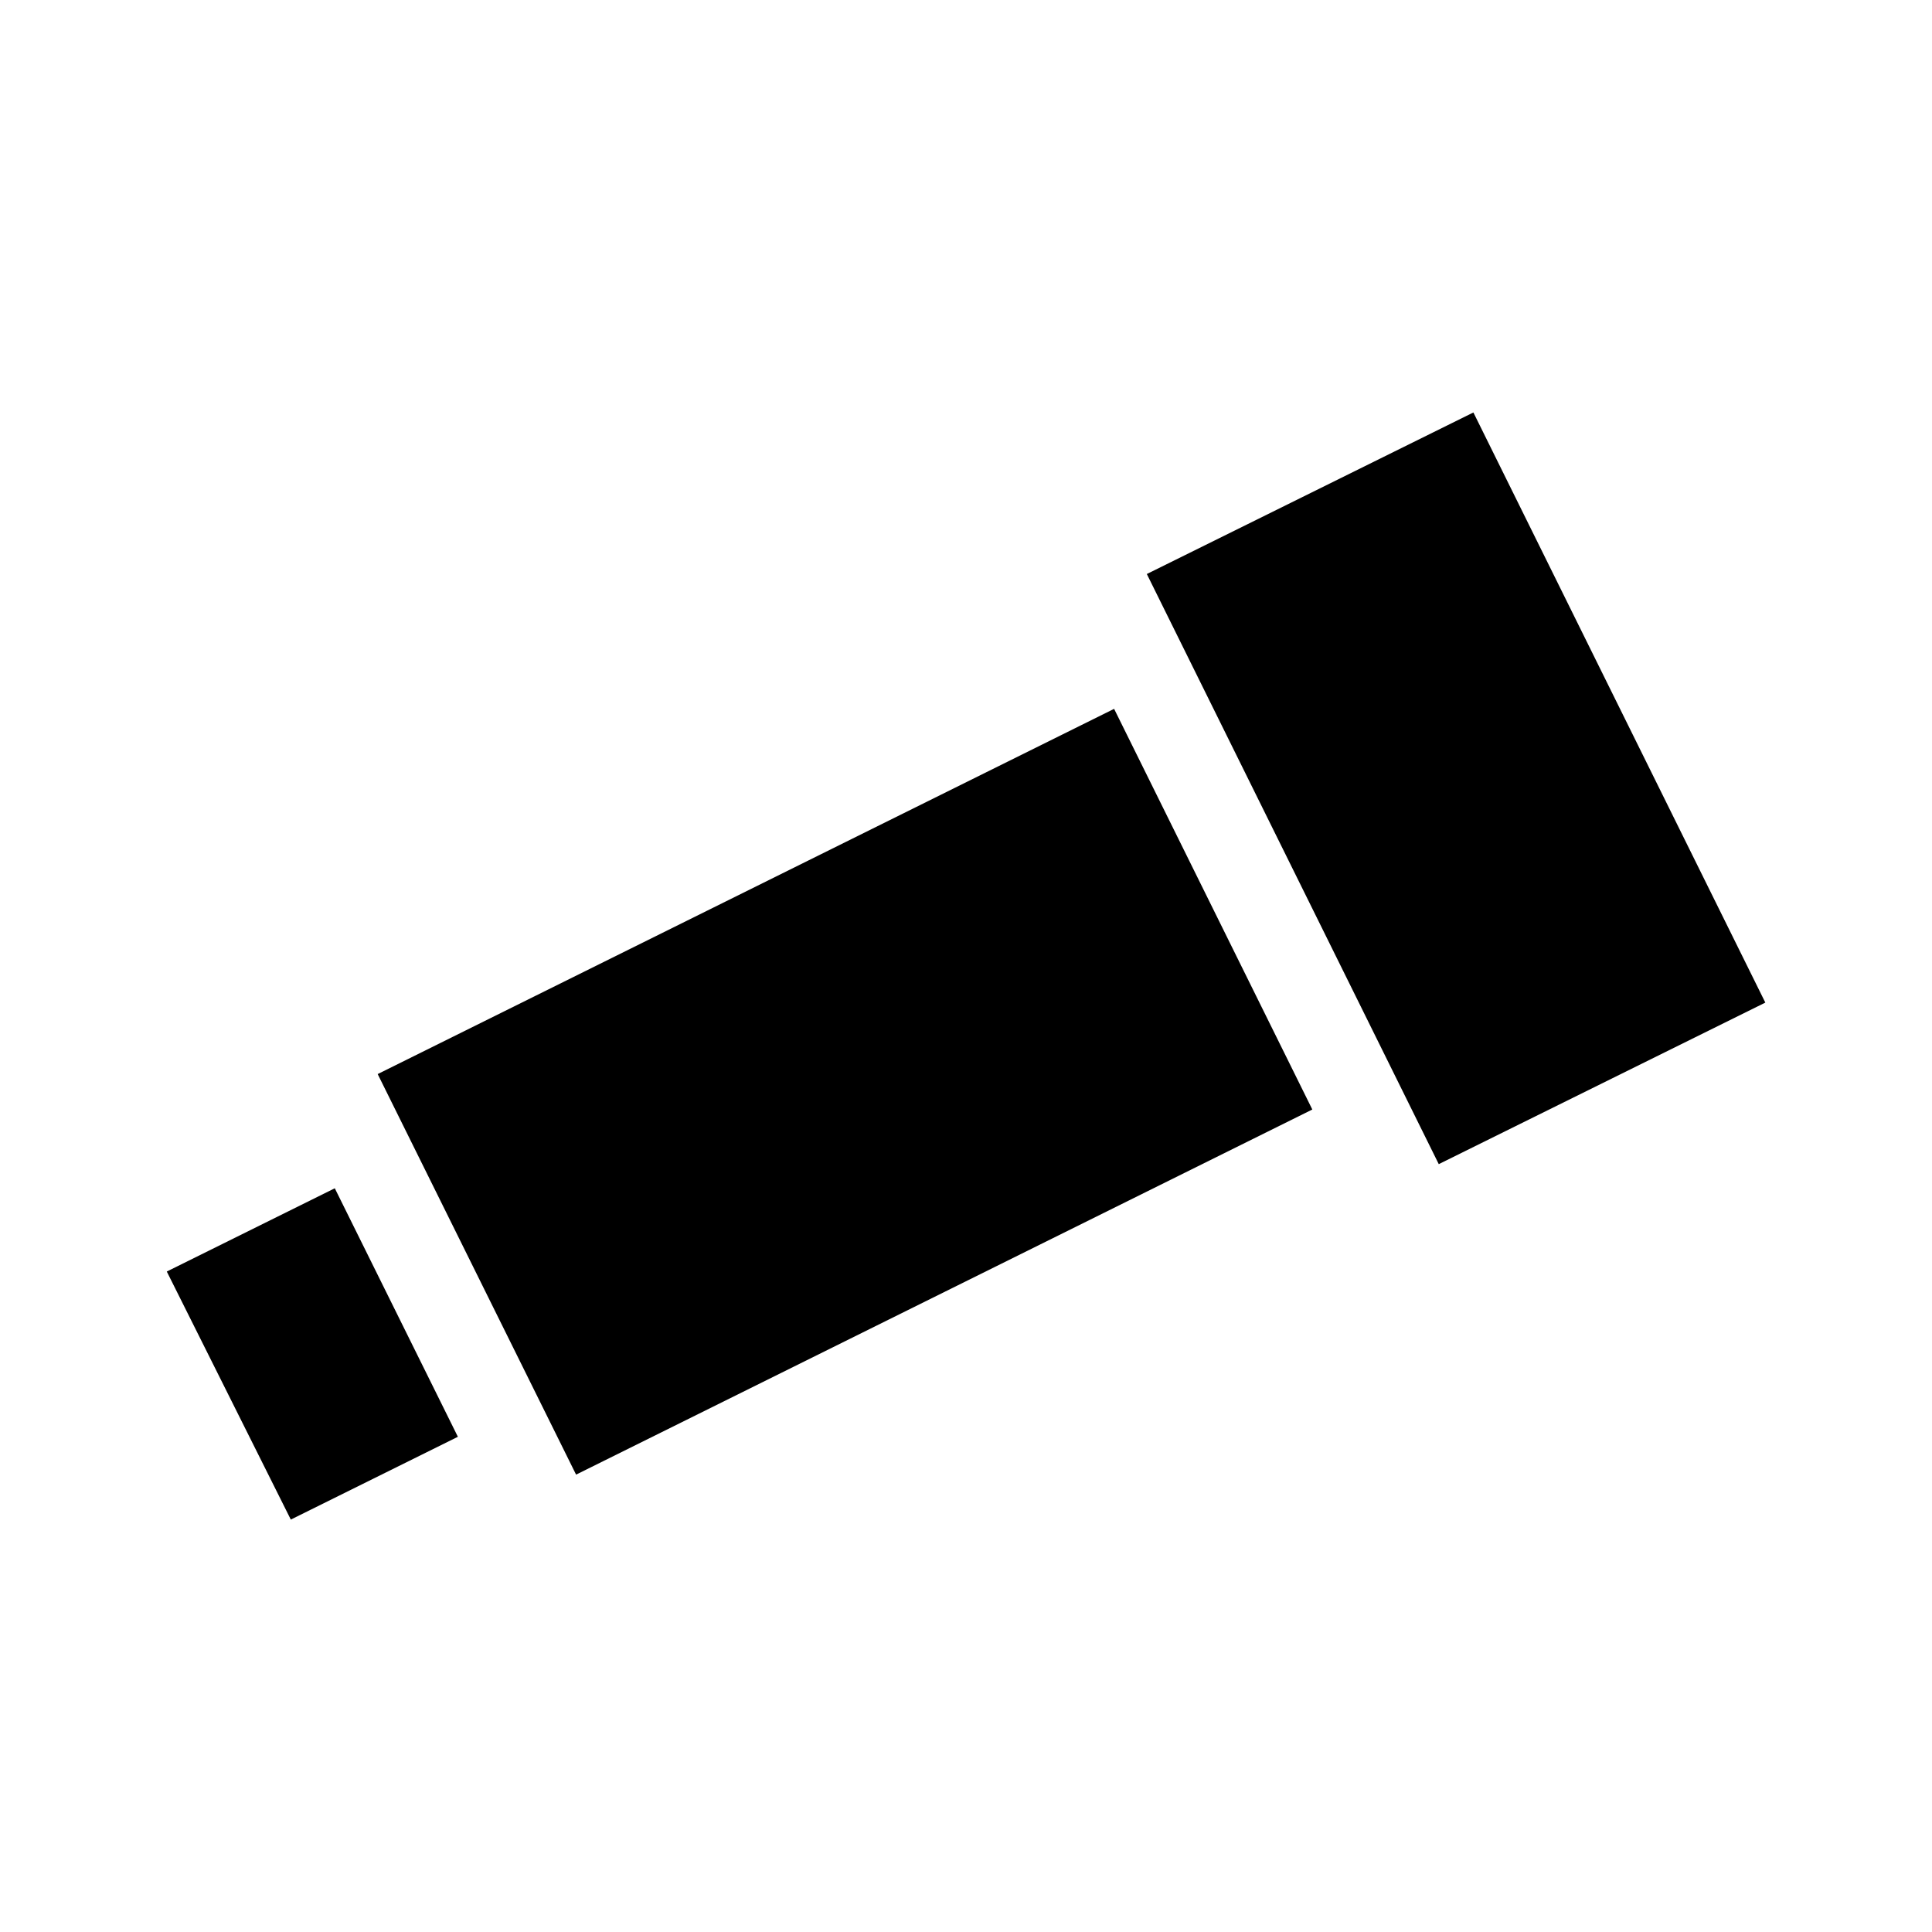
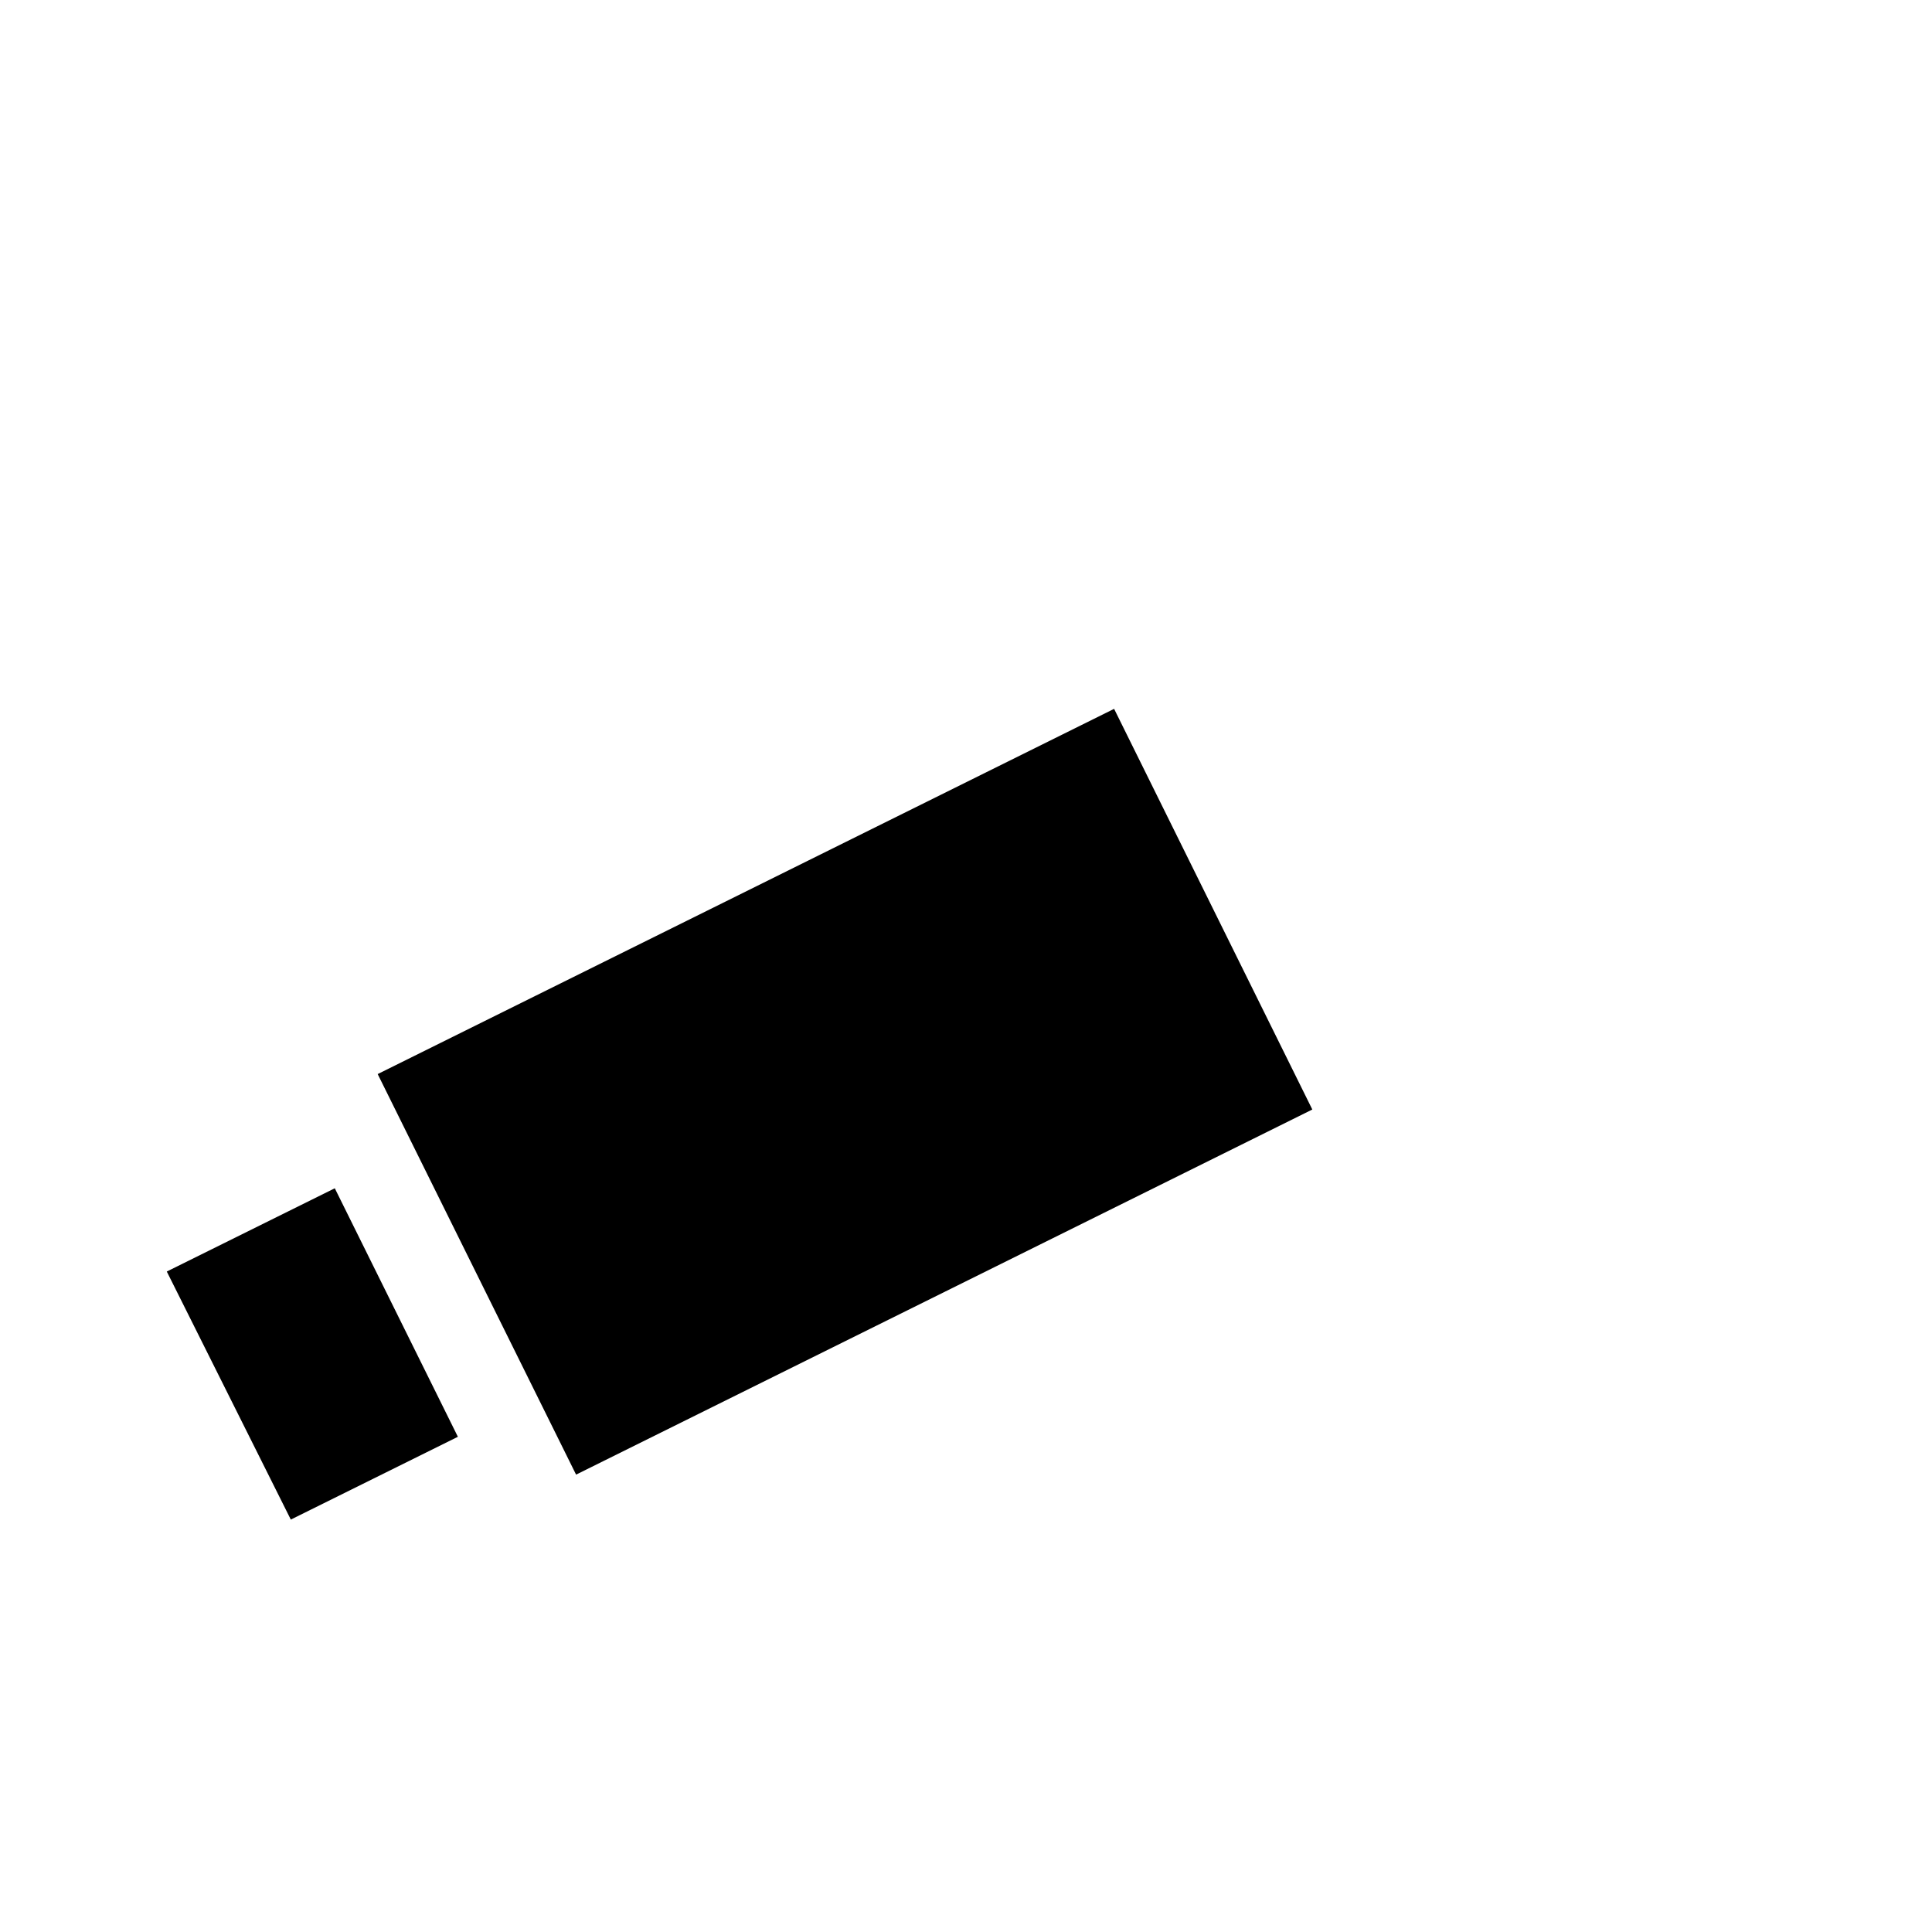
<svg xmlns="http://www.w3.org/2000/svg" fill="#000000" width="800px" height="800px" version="1.1" viewBox="144 144 512 512">
  <g>
    <path d="m188.2 480.97 32.867 65.734 44.277-21.941-32.621-65.859z" />
    <path d="m244.09 428.64 52.578 106.15 195.11-96.758-52.527-106.18z" />
-     <path d="m447.92 296.12 86.543-42.812 77.367 156.39-86.543 42.812z" />
  </g>
</svg>